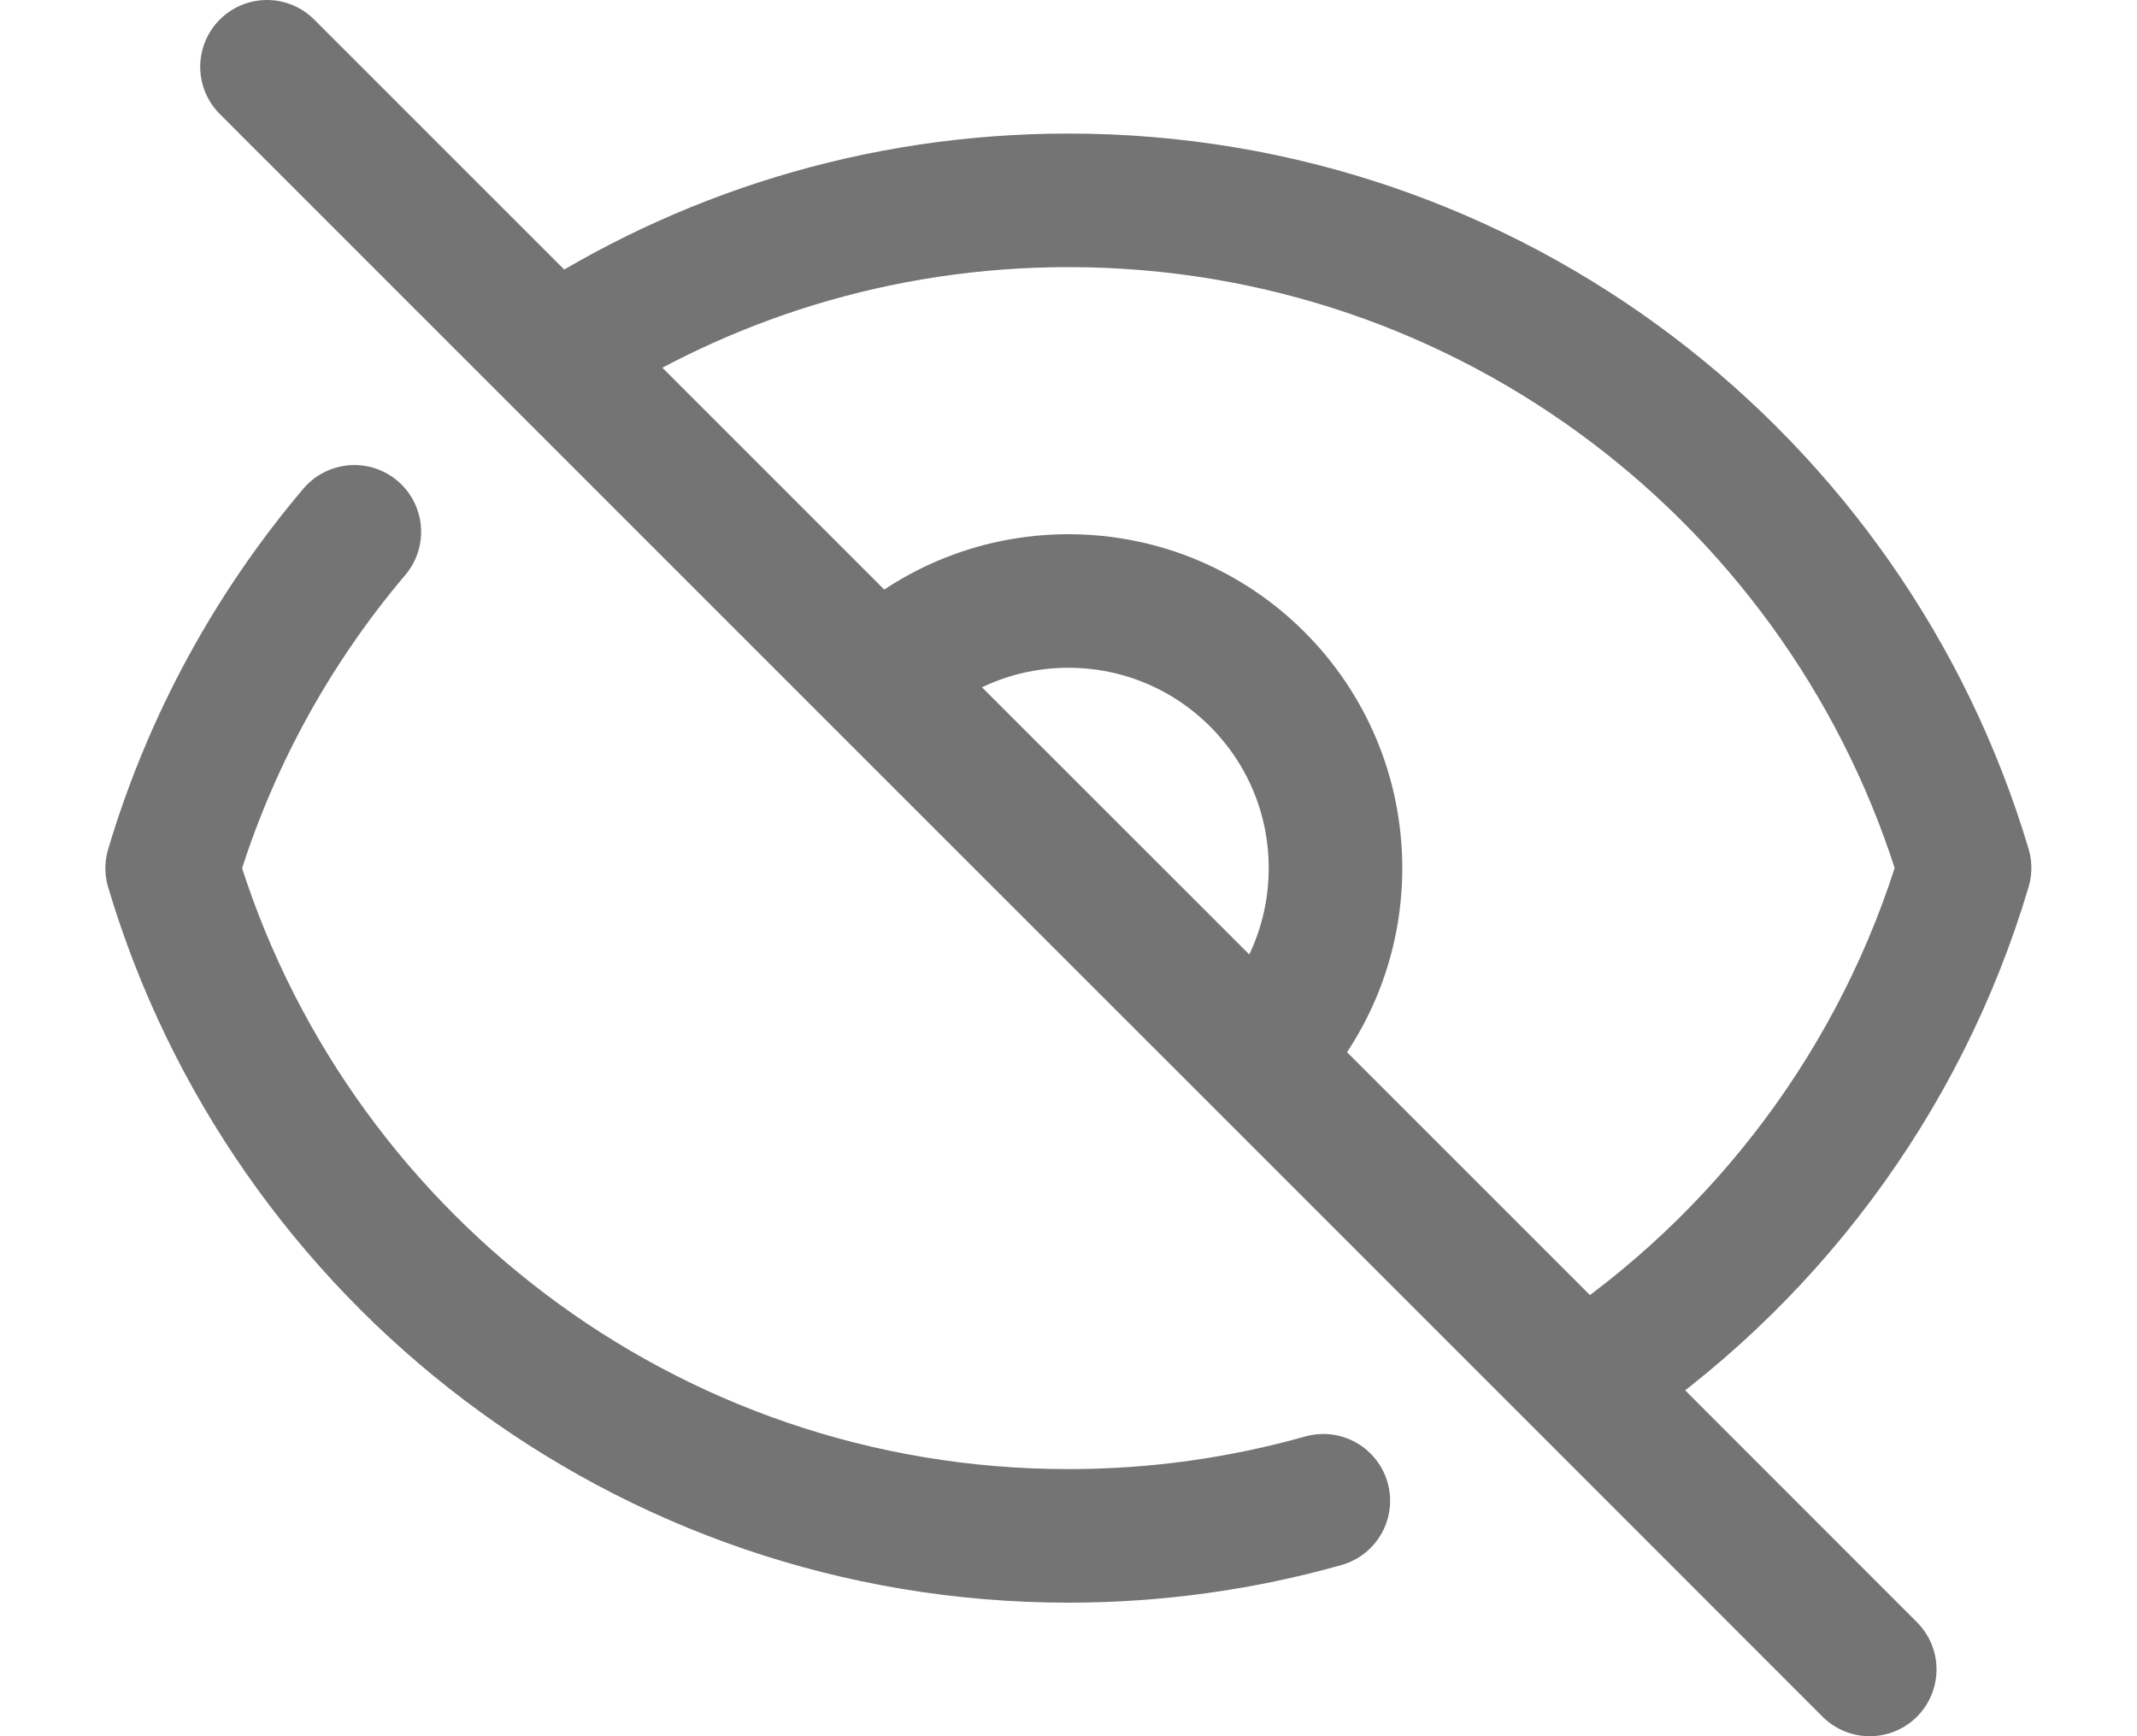
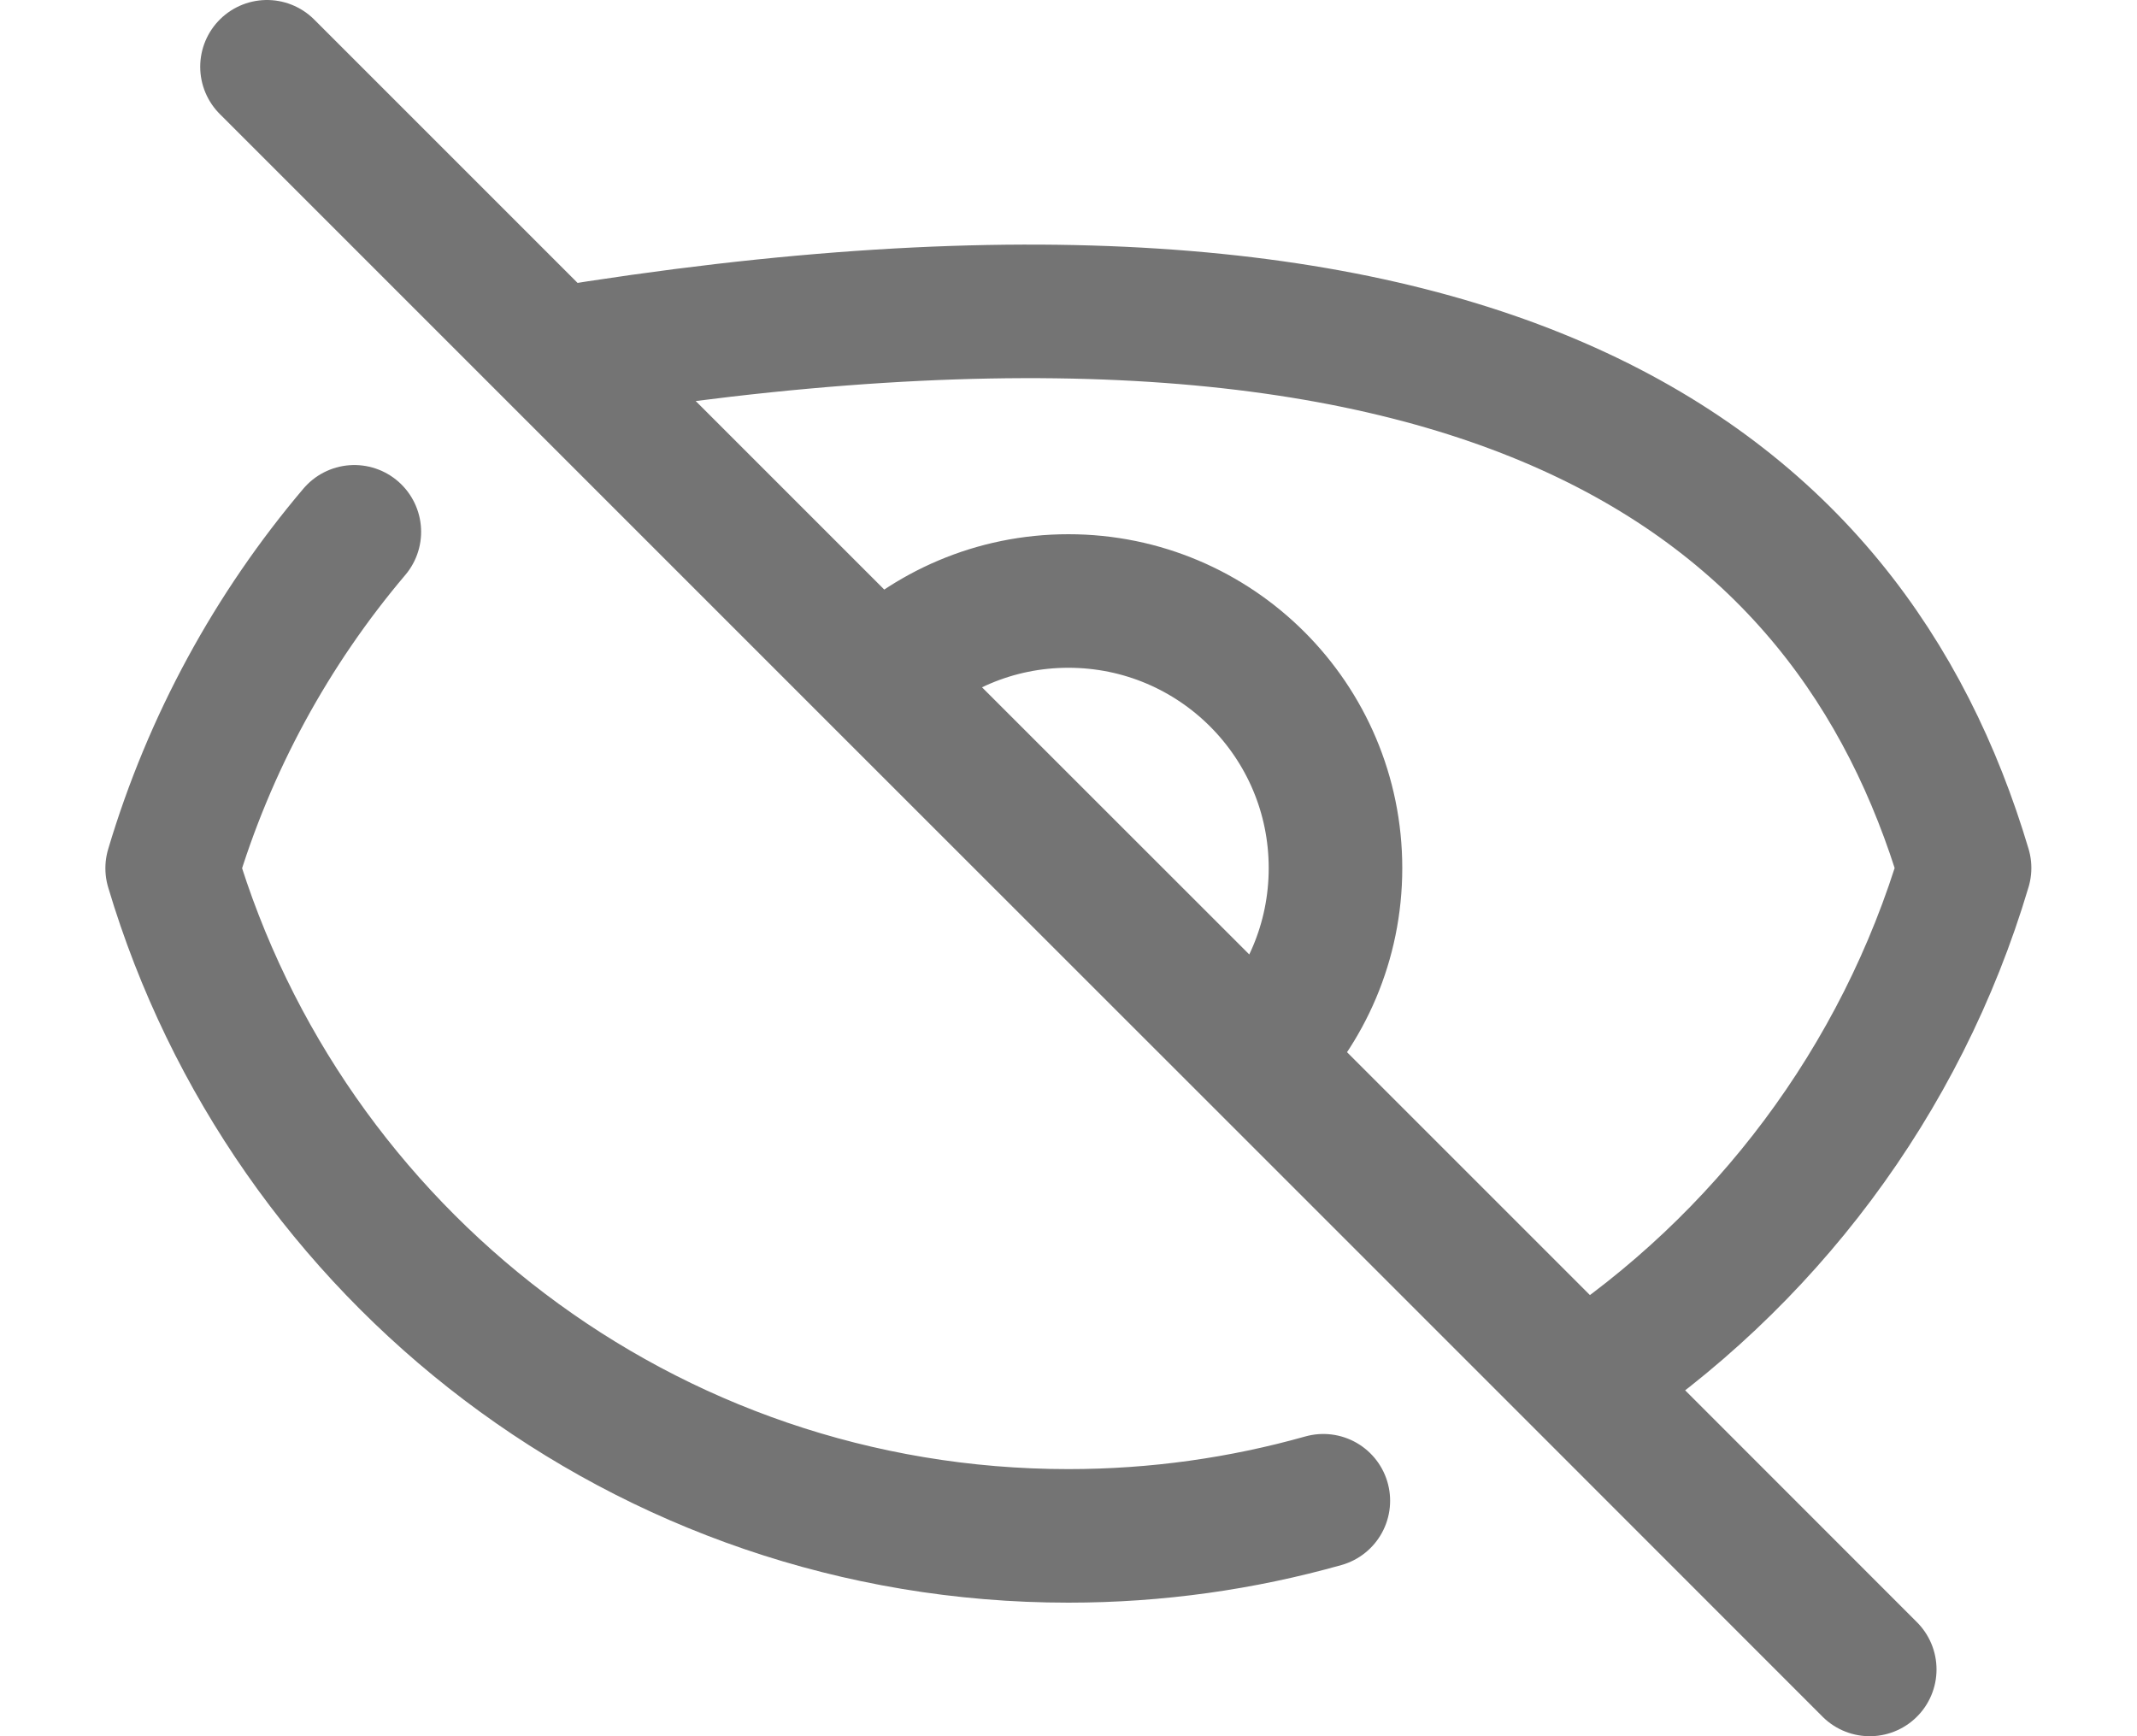
<svg xmlns="http://www.w3.org/2000/svg" width="16" height="13" viewBox="0 0 16 13" fill="none">
-   <path d="M2.653 3.982C2.037 4.709 1.568 5.564 1.289 6.501C2.15 9.392 4.828 11.5 7.999 11.5C8.661 11.5 9.301 11.408 9.908 11.237M4.151 2.652C5.255 1.924 6.578 1.5 7.999 1.5C11.17 1.5 13.848 3.608 14.709 6.499C14.235 8.095 13.207 9.452 11.848 10.348M4.151 2.652L1.999 0.5M4.151 2.652L6.585 5.086M11.848 10.348L13.999 12.5M11.848 10.348L9.414 7.914M9.414 7.914C9.776 7.552 9.999 7.052 9.999 6.5C9.999 5.395 9.104 4.5 7.999 4.5C7.447 4.5 6.947 4.724 6.585 5.086M9.414 7.914L6.585 5.086" stroke="#747474" stroke-linecap="round" stroke-linejoin="round" />
+   <path d="M2.653 3.982C2.037 4.709 1.568 5.564 1.289 6.501C2.15 9.392 4.828 11.5 7.999 11.5C8.661 11.5 9.301 11.408 9.908 11.237M4.151 2.652C11.17 1.5 13.848 3.608 14.709 6.499C14.235 8.095 13.207 9.452 11.848 10.348M4.151 2.652L1.999 0.5M4.151 2.652L6.585 5.086M11.848 10.348L13.999 12.5M11.848 10.348L9.414 7.914M9.414 7.914C9.776 7.552 9.999 7.052 9.999 6.5C9.999 5.395 9.104 4.5 7.999 4.5C7.447 4.5 6.947 4.724 6.585 5.086M9.414 7.914L6.585 5.086" stroke="#747474" stroke-linecap="round" stroke-linejoin="round" />
</svg>